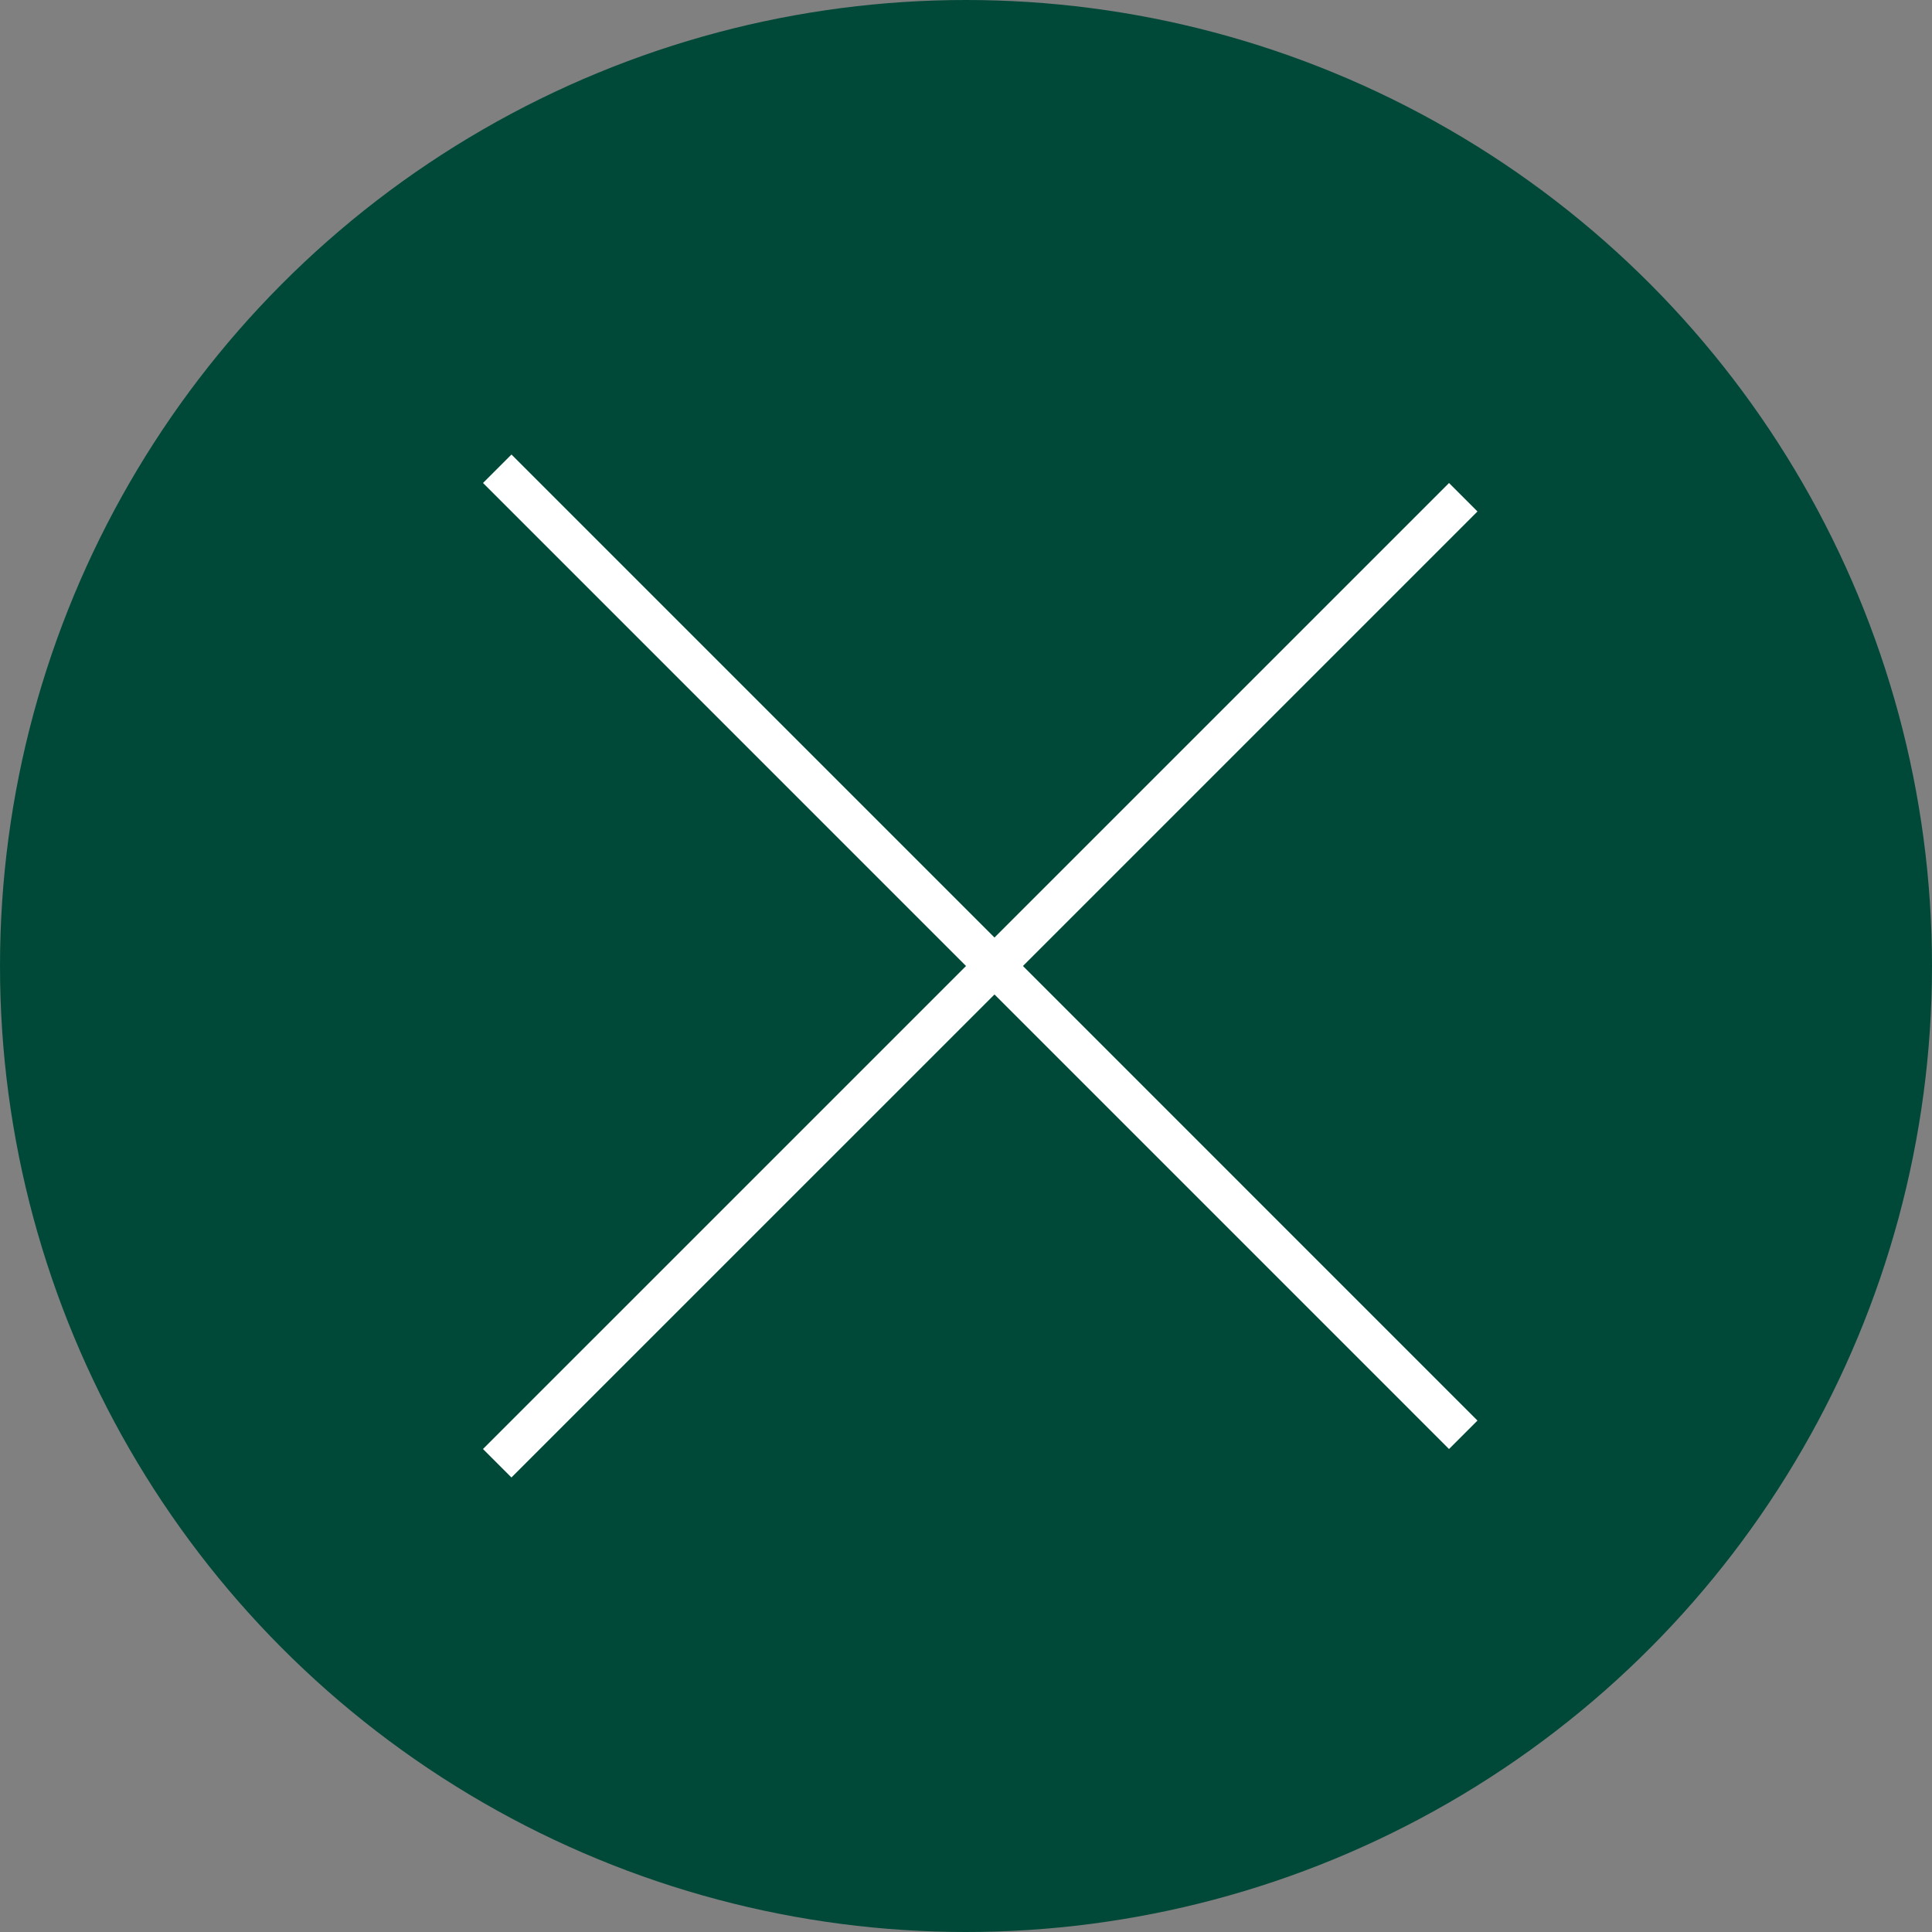
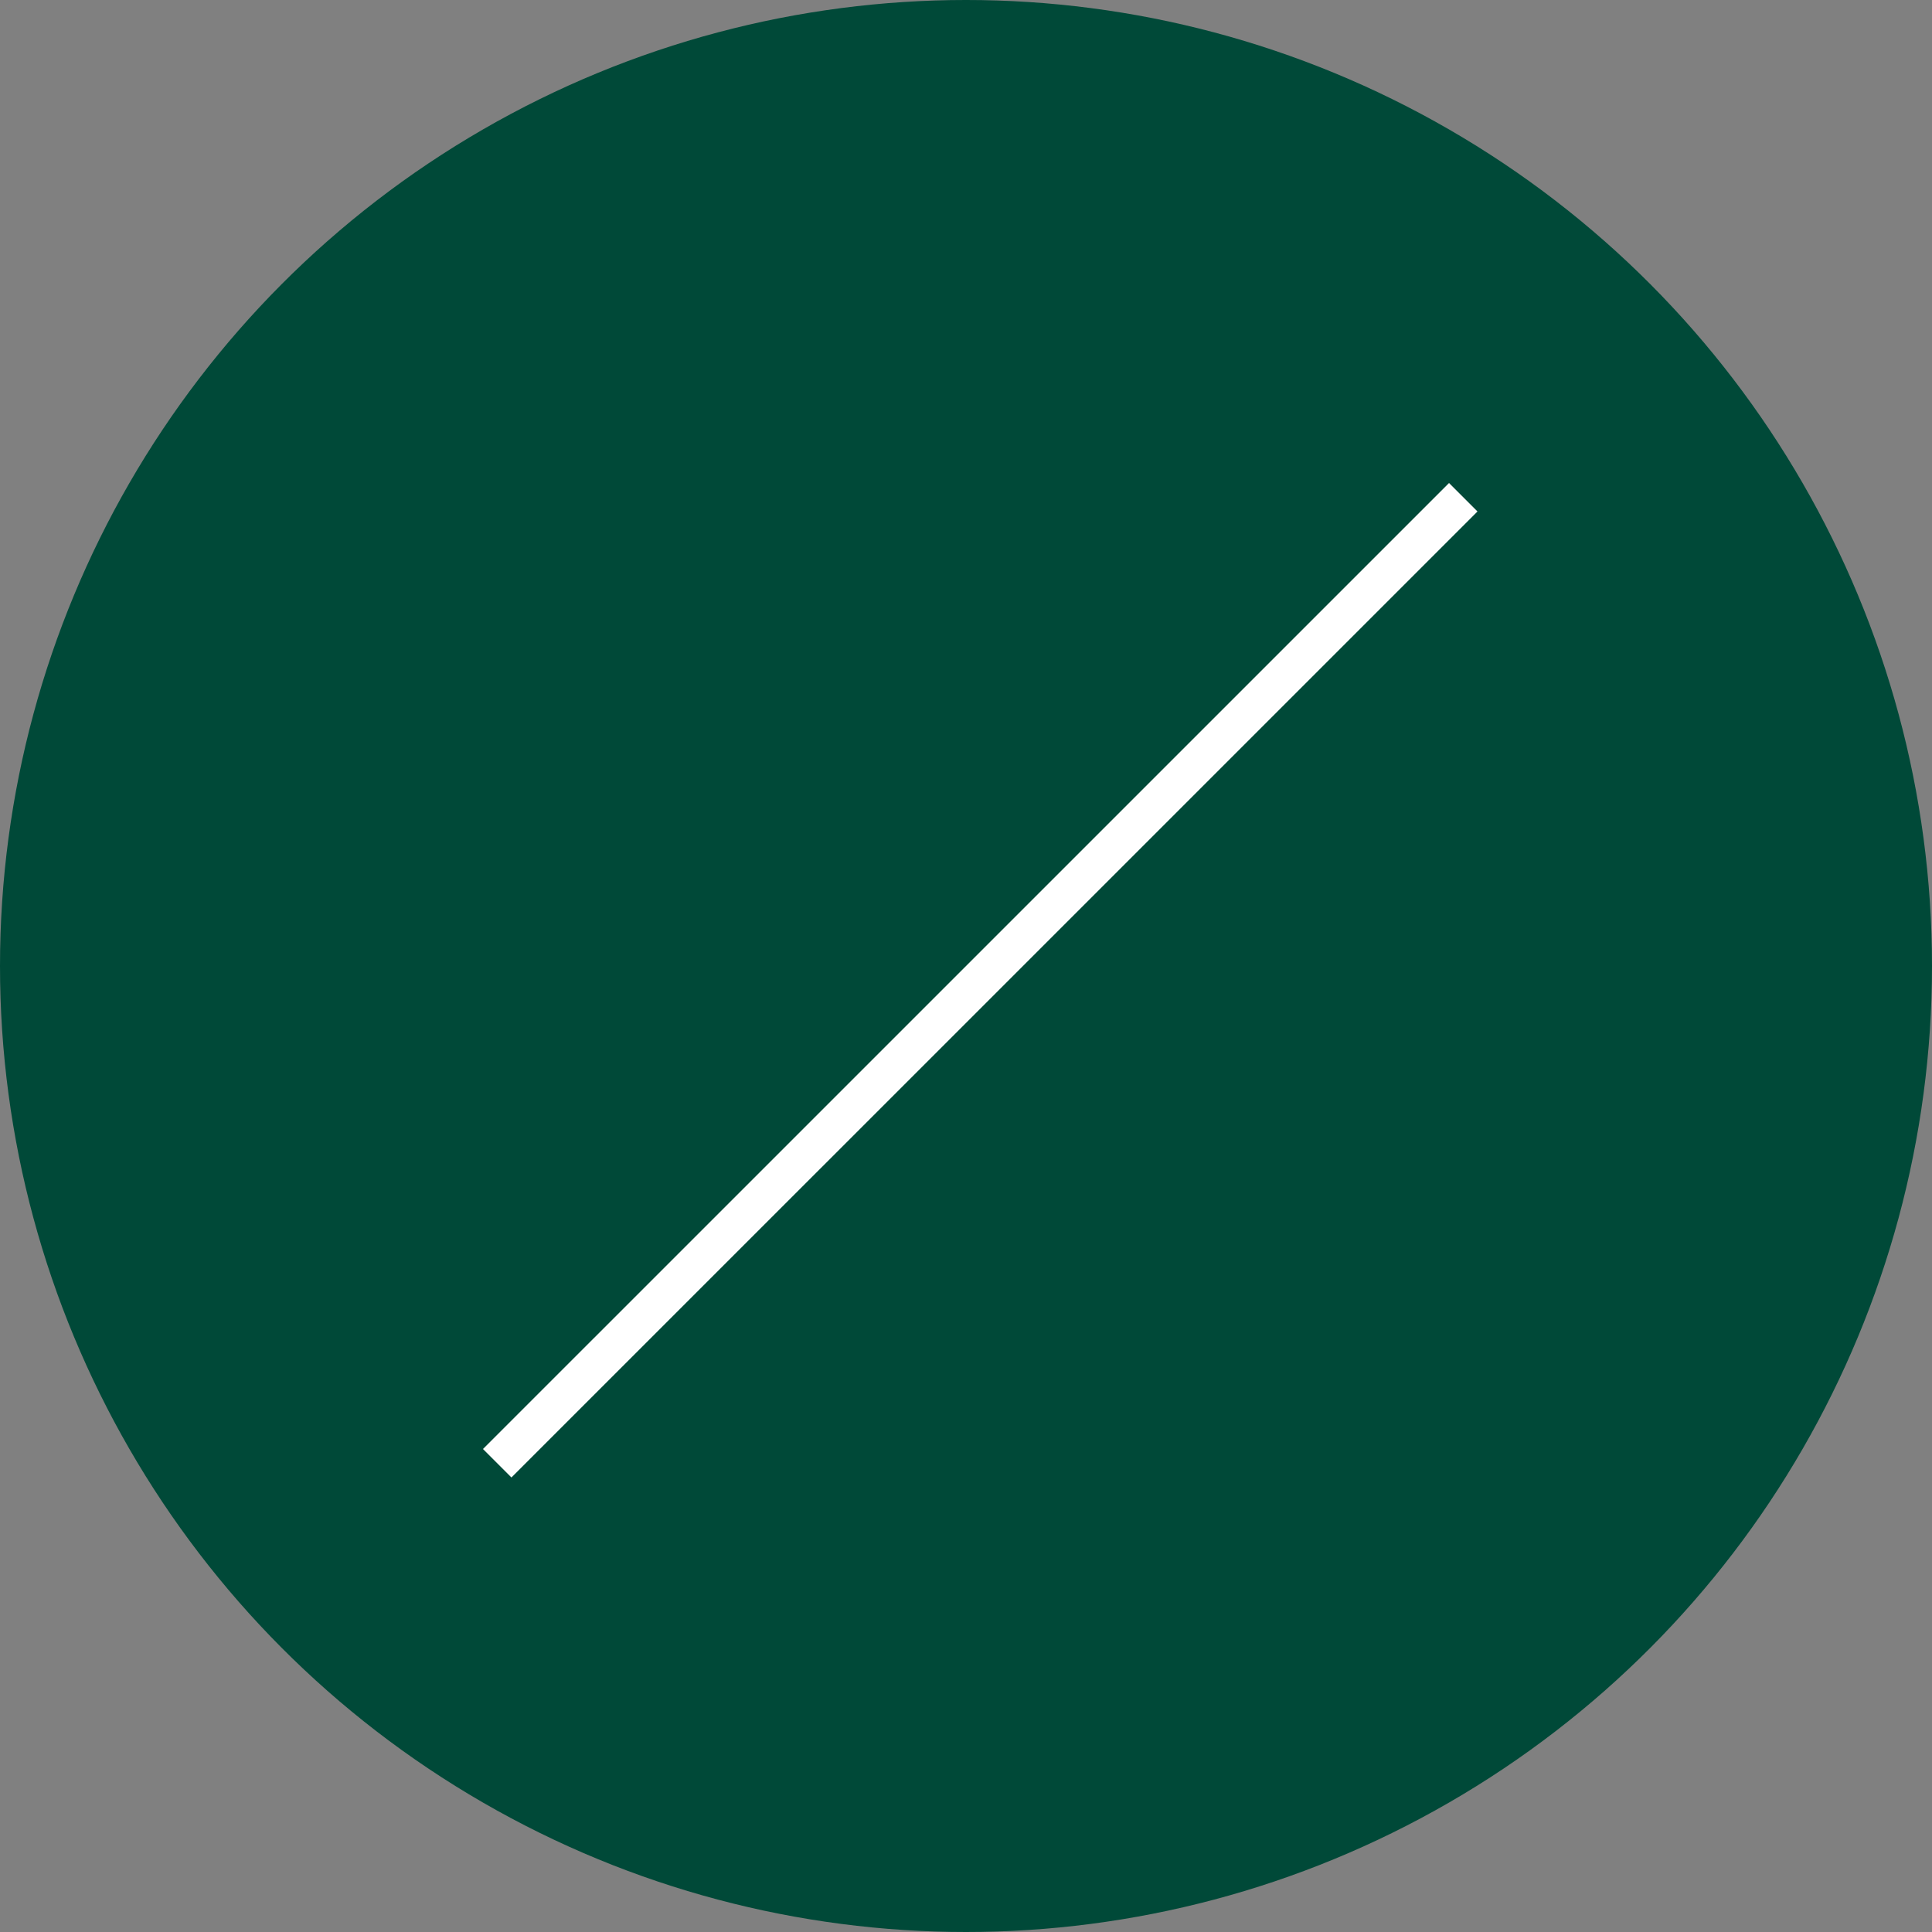
<svg xmlns="http://www.w3.org/2000/svg" width="48" height="48" viewBox="0 0 48 48" fill="none">
  <rect x="0" y="0" width="48" height="48" fill="#808080" stroke="none" />
  <circle cx="24" cy="24" r="24" fill="#004938" />
  <line x1="36.354" y1="12.354" x2="12.353" y2="36.354" stroke="white" />
-   <line x1="12.354" y1="11.646" x2="36.354" y2="35.647" stroke="white" />
</svg>